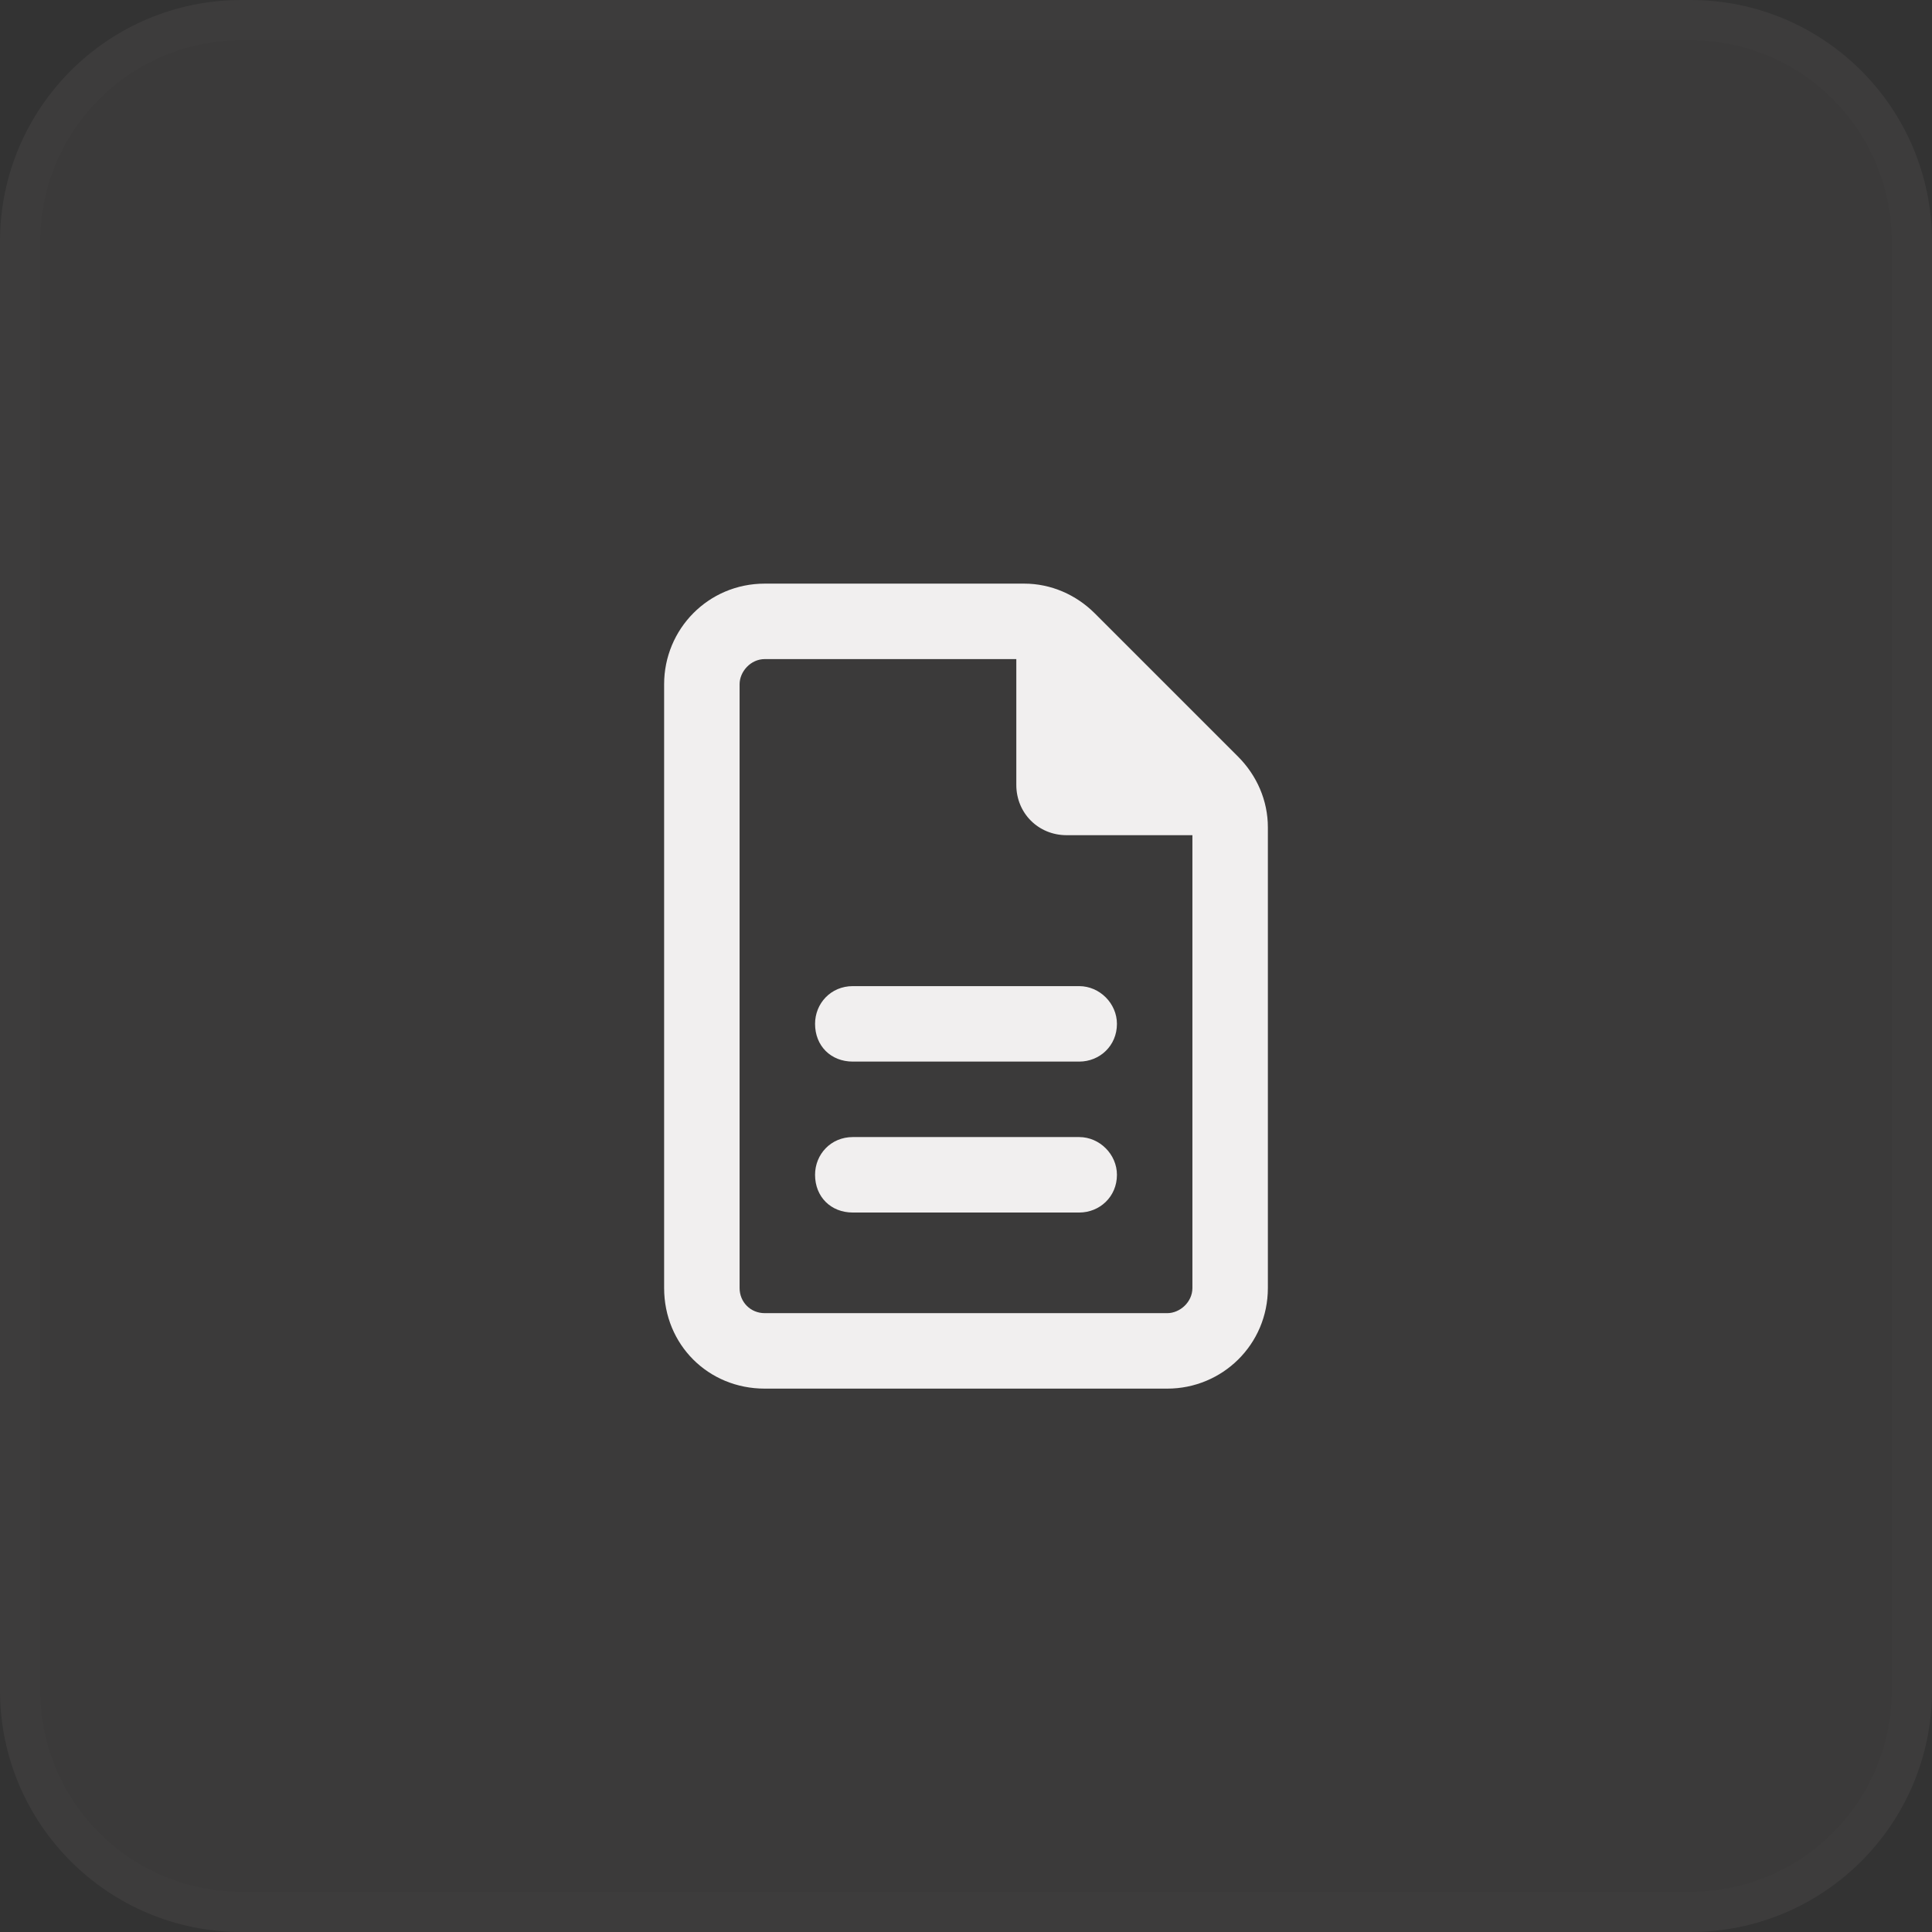
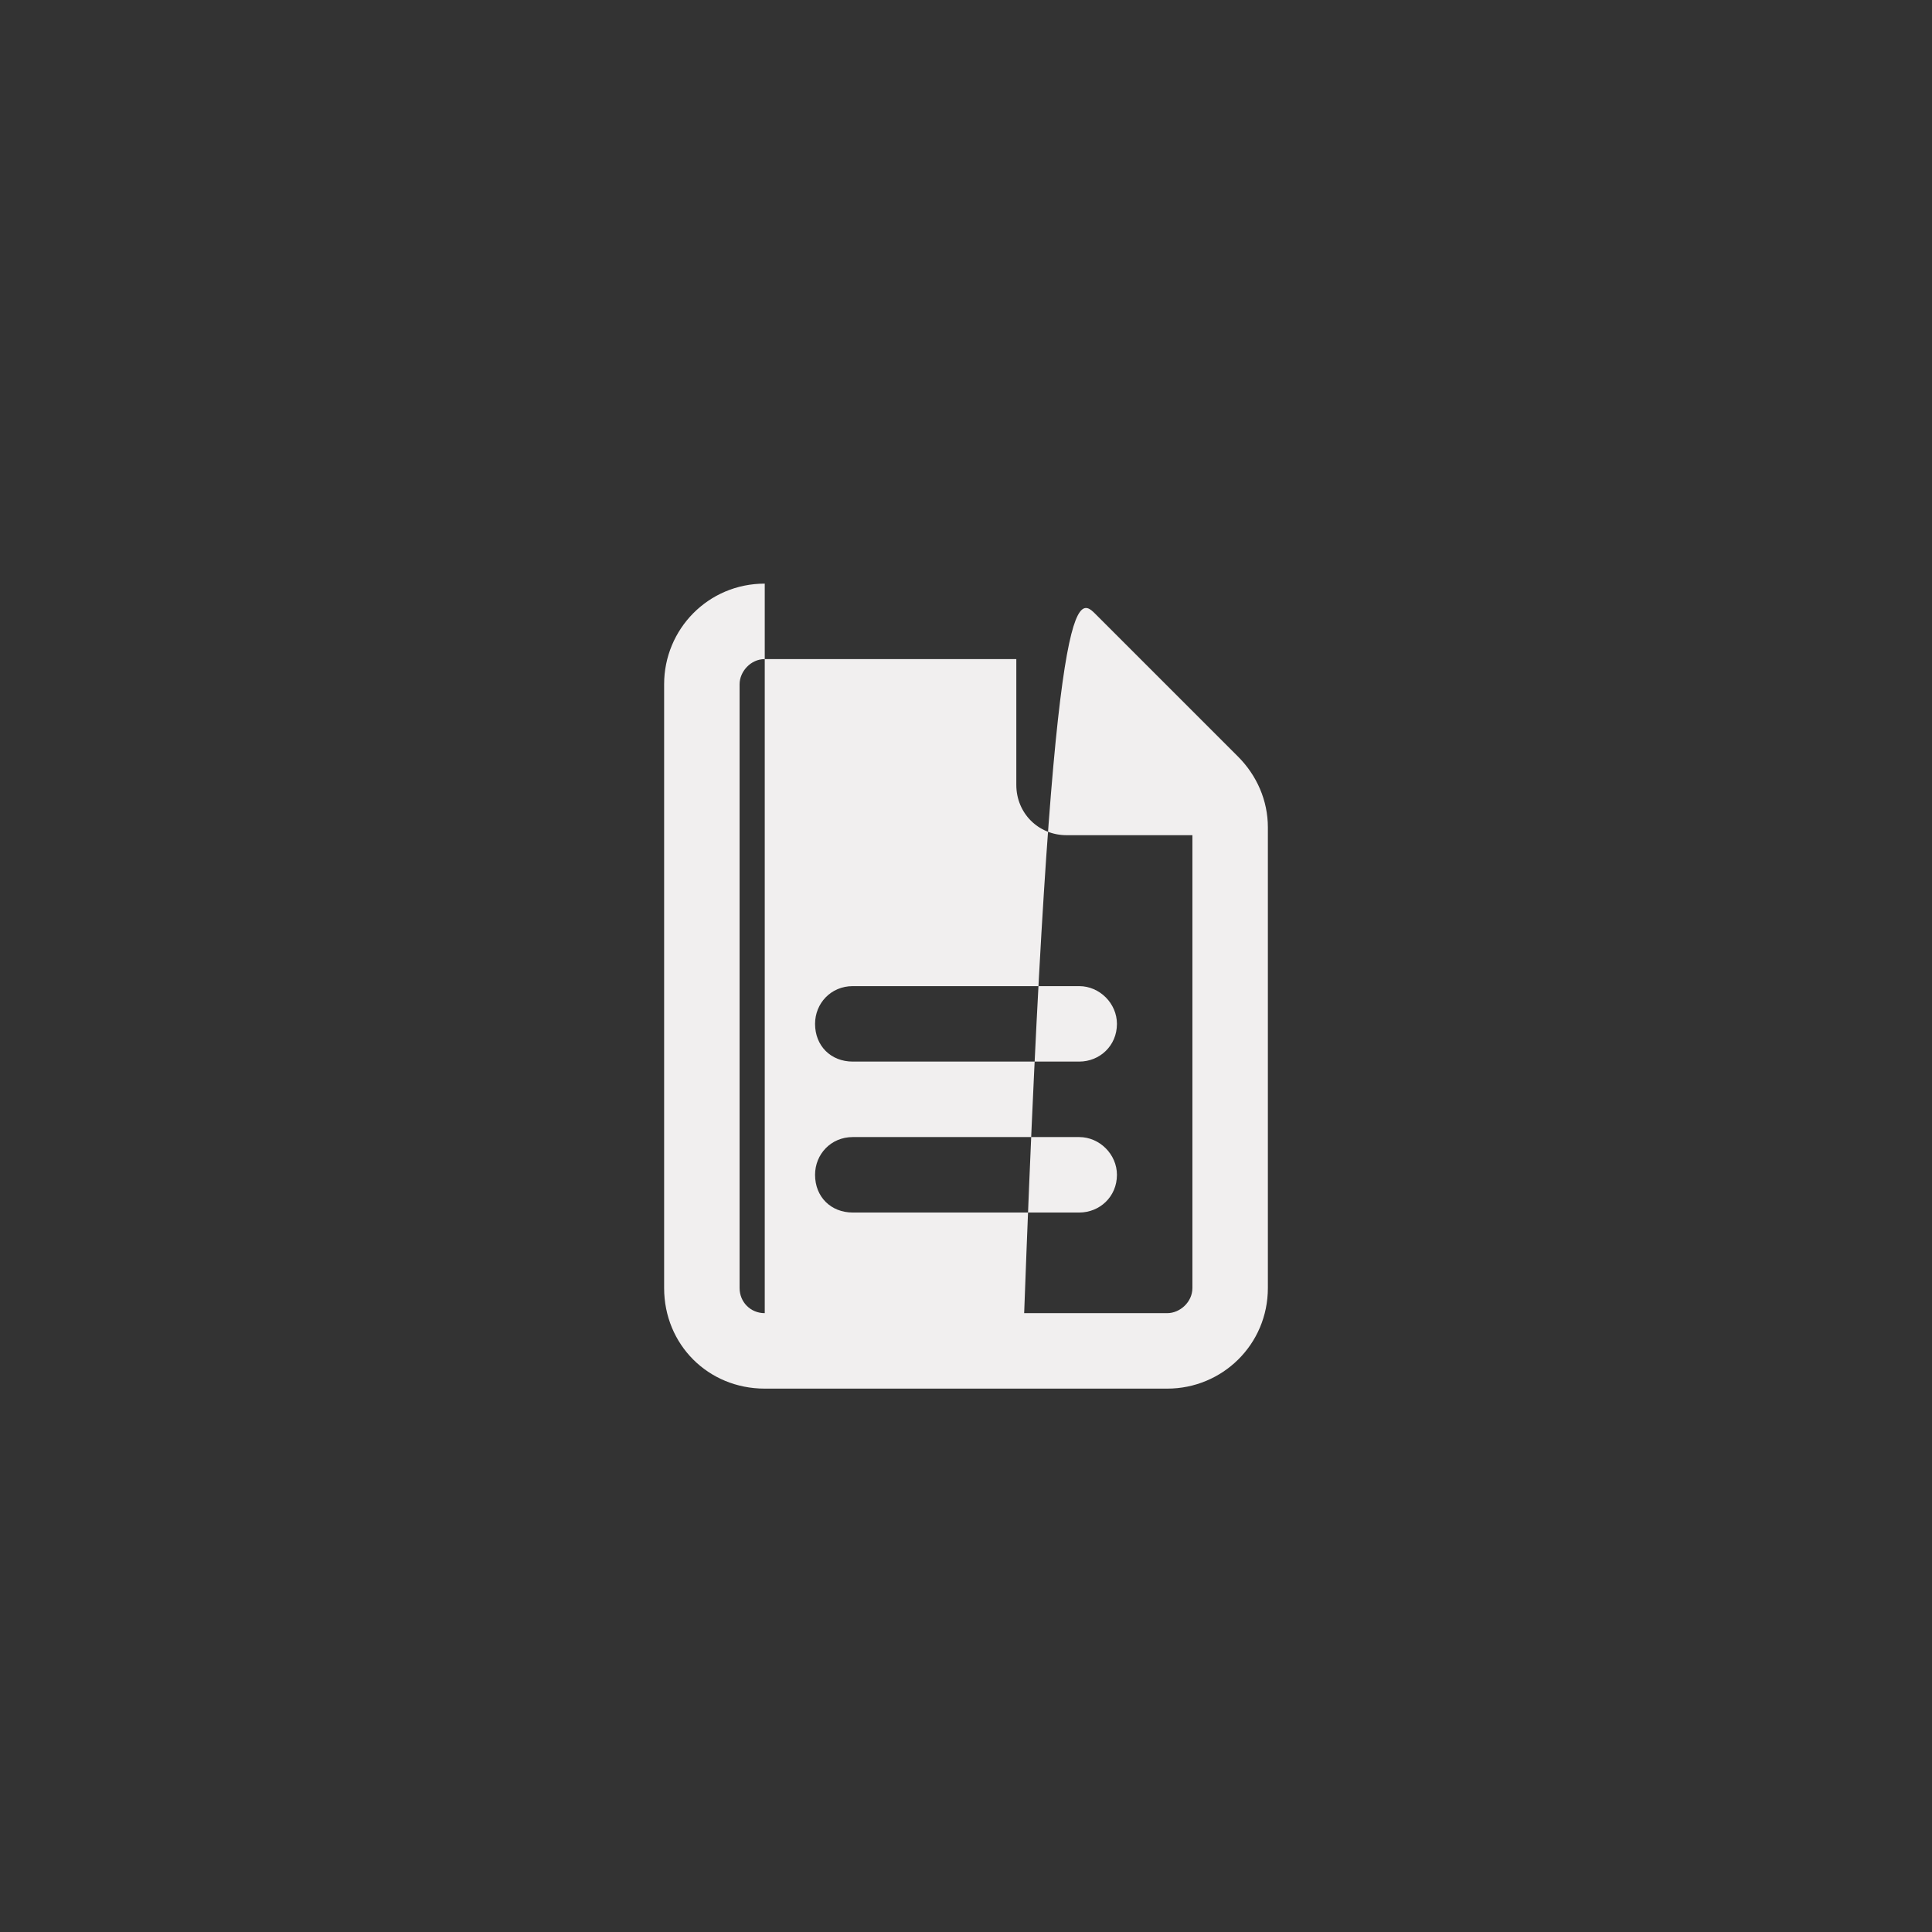
<svg xmlns="http://www.w3.org/2000/svg" width="48" height="48" viewBox="0 0 48 48" fill="none">
  <rect x="0" y="0" width="48" height="48" fill="#333333" stroke="none" />
-   <path d="M0 6C0 2.686 2.686 0 6 0H42C45.314 0 48 2.686 48 6V42C48 45.314 45.314 48 42 48H6C2.686 48 0 45.314 0 42V6Z" fill="#FBE5E5" fill-opacity="0.04" />
-   <path d="M0.5 6C0.5 2.962 2.962 0.5 6 0.5H42C45.038 0.5 47.5 2.962 47.5 6V42C47.5 45.038 45.038 47.5 42 47.5H6C2.962 47.5 0.5 45.038 0.5 42V6Z" stroke="#FBE5E5" stroke-opacity="0.01" />
-   <path d="M19 32.625H29C29.312 32.625 29.625 32.352 29.625 32V20.75H26.5C25.797 20.75 25.25 20.203 25.25 19.5V16.375H19C18.648 16.375 18.375 16.688 18.375 17V32C18.375 32.352 18.648 32.625 19 32.625ZM19 14.5H25.445C26.109 14.5 26.734 14.773 27.203 15.242L30.758 18.797C31.227 19.266 31.5 19.891 31.5 20.555V32C31.5 33.406 30.367 34.5 29 34.5H19C17.594 34.5 16.5 33.406 16.5 32V17C16.5 15.633 17.594 14.5 19 14.5ZM21.188 24.5H26.812C27.32 24.5 27.75 24.93 27.75 25.438C27.75 25.984 27.32 26.375 26.812 26.375H21.188C20.641 26.375 20.25 25.984 20.25 25.438C20.25 24.93 20.641 24.5 21.188 24.5ZM21.188 28.25H26.812C27.32 28.25 27.75 28.68 27.75 29.188C27.75 29.734 27.32 30.125 26.812 30.125H21.188C20.641 30.125 20.25 29.734 20.25 29.188C20.25 28.68 20.641 28.25 21.188 28.25Z" fill="#F1EFEF" />
+   <path d="M19 32.625H29C29.312 32.625 29.625 32.352 29.625 32V20.75H26.5C25.797 20.75 25.25 20.203 25.25 19.5V16.375H19C18.648 16.375 18.375 16.688 18.375 17V32C18.375 32.352 18.648 32.625 19 32.625ZH25.445C26.109 14.5 26.734 14.773 27.203 15.242L30.758 18.797C31.227 19.266 31.5 19.891 31.5 20.555V32C31.5 33.406 30.367 34.5 29 34.5H19C17.594 34.5 16.5 33.406 16.5 32V17C16.5 15.633 17.594 14.5 19 14.5ZM21.188 24.5H26.812C27.32 24.5 27.75 24.93 27.75 25.438C27.75 25.984 27.32 26.375 26.812 26.375H21.188C20.641 26.375 20.25 25.984 20.25 25.438C20.25 24.93 20.641 24.5 21.188 24.5ZM21.188 28.25H26.812C27.32 28.25 27.75 28.68 27.75 29.188C27.75 29.734 27.32 30.125 26.812 30.125H21.188C20.641 30.125 20.25 29.734 20.25 29.188C20.25 28.68 20.641 28.25 21.188 28.25Z" fill="#F1EFEF" />
</svg>